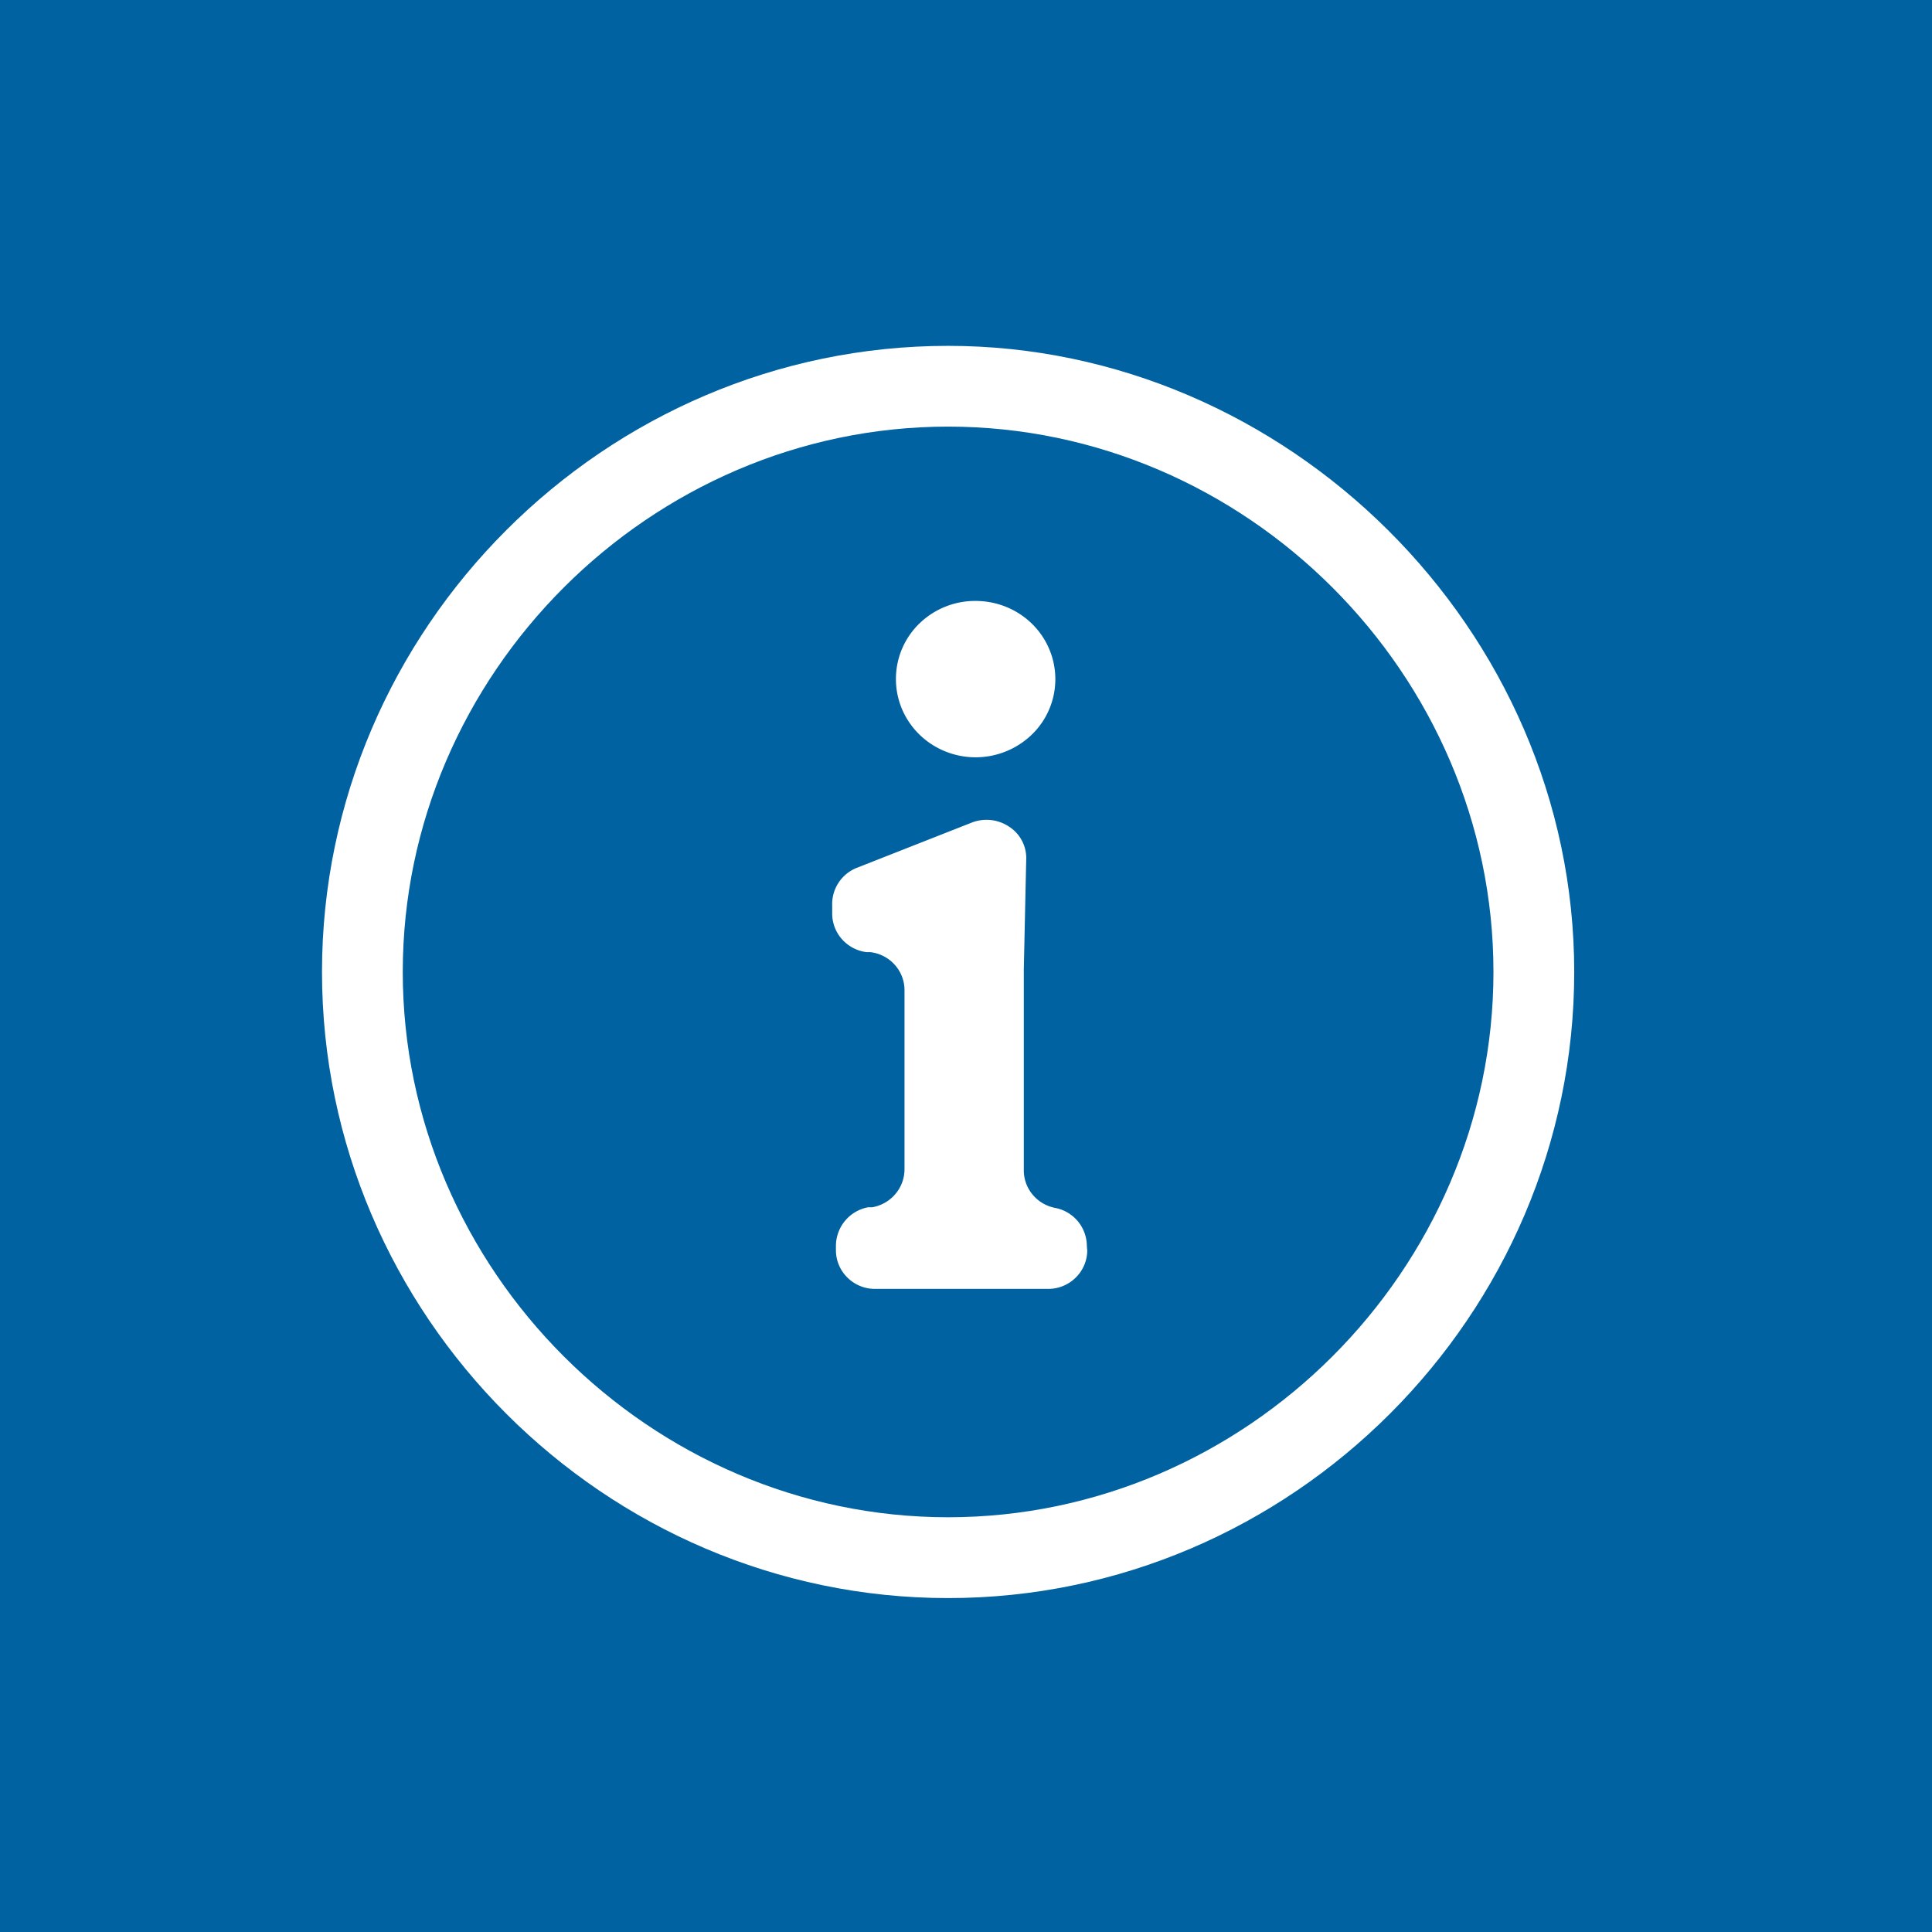
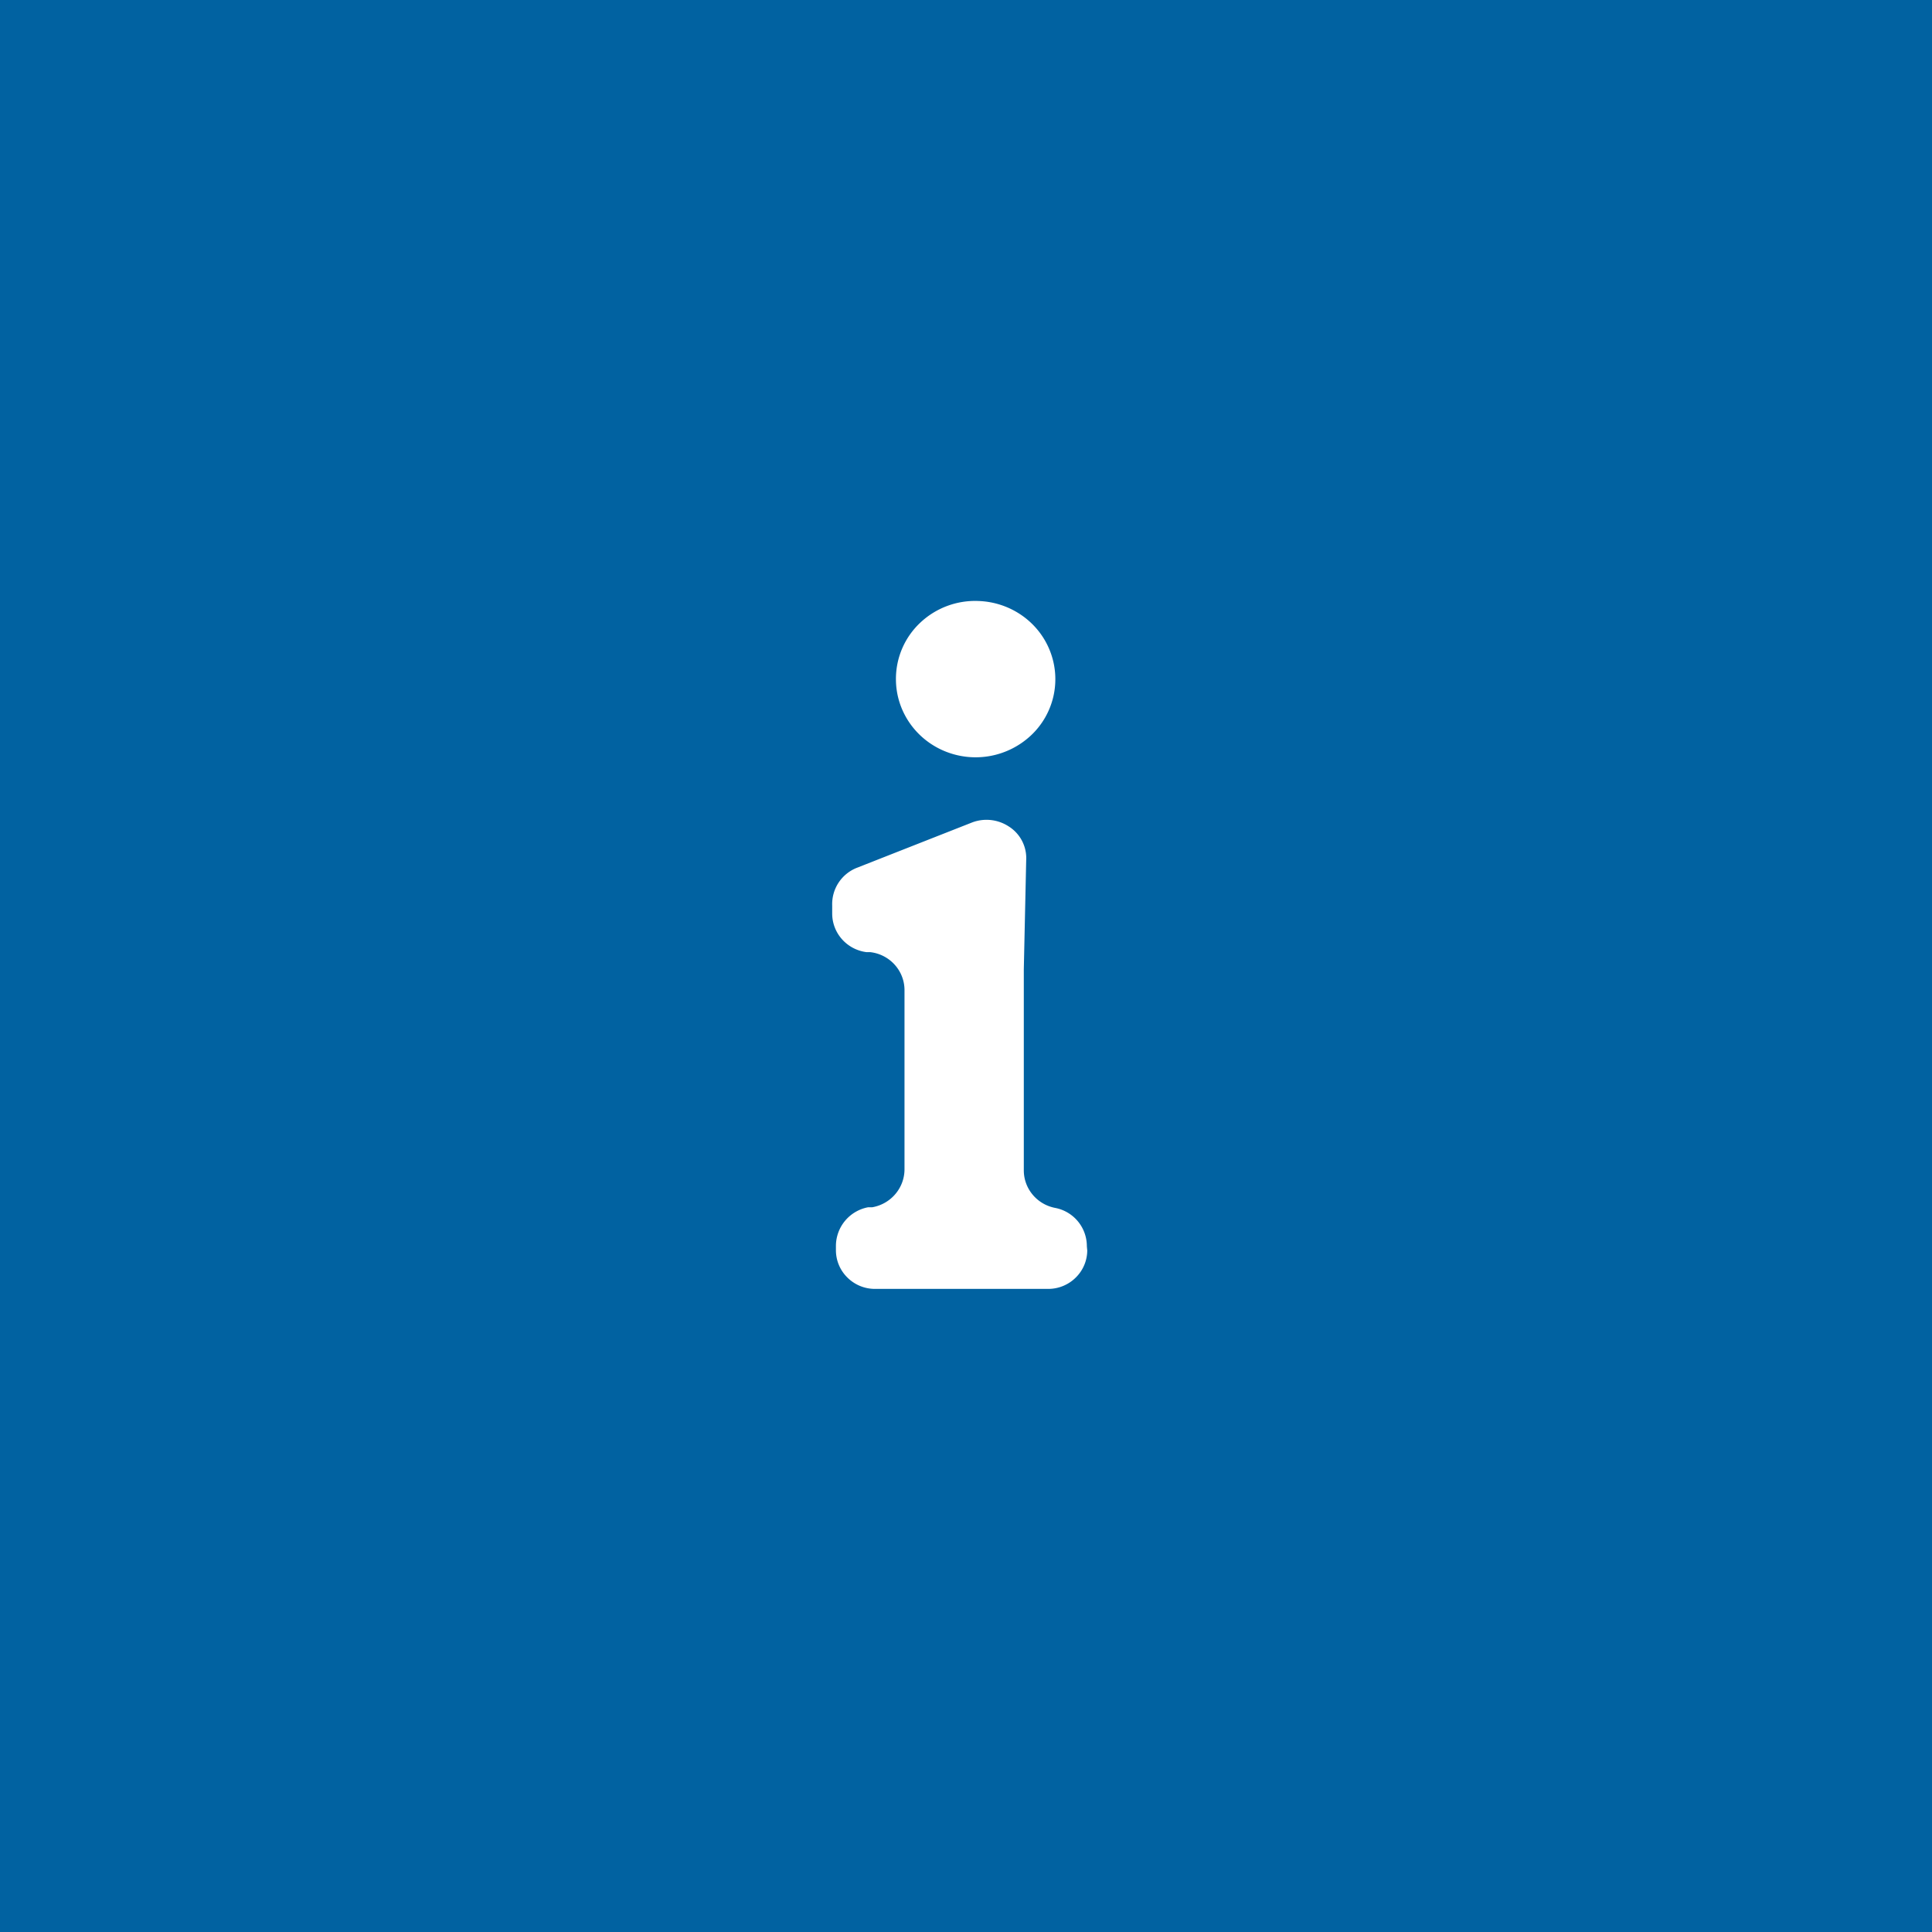
<svg xmlns="http://www.w3.org/2000/svg" width="162" height="162">
  <g fill="none">
    <path fill="#0162A1" d="M0 0h162v162H0z" />
    <g transform="translate(27 29)" fill="#FFF">
-       <path d="M52.5 0C23.71 0 0 23.71 0 52.5S23.71 105 52.5 105 105 81.29 105 52.5 80.866 0 52.5 0zm0 98.224c-24.98 0-45.728-20.748-45.728-45.728C6.772 27.52 27.52 6.772 52.5 6.772S98.228 27.52 98.228 52.5C98.224 77.48 77.48 98.224 52.5 98.224z" />
      <path d="M55.036 21.394c2.684.09 5.051 1.739 6.01 4.197a6.463 6.463 0 0 1-1.59 7.066 6.789 6.789 0 0 1-7.254 1.324c-2.47-1.025-4.077-3.404-4.077-6.031a6.463 6.463 0 0 1 2.03-4.728 6.713 6.713 0 0 1 4.88-1.828h.001zm9.125 54.415h.006a3.21 3.21 0 0 1-.954 2.306 3.27 3.27 0 0 1-2.323.96H46.37a3.267 3.267 0 0 1-2.323-.96 3.21 3.21 0 0 1-.954-2.306v-.368a3.31 3.31 0 0 1 2.705-3.212h.345c1.547-.271 2.684-1.598 2.7-3.153V53.991c-.016-1.614-1.25-2.967-2.872-3.153h-.318c-1.644-.214-2.873-1.598-2.873-3.239v-.682a3.27 3.27 0 0 1 2.01-3.127l9.745-3.835a3.406 3.406 0 0 1 3.046.341 3.14 3.14 0 0 1 1.466 2.844l-.2 9.146v16.848c0 1.54 1.11 2.866 2.647 3.154a3.268 3.268 0 0 1 2.64 3.207l.027.314z" />
    </g>
  </g>
</svg>